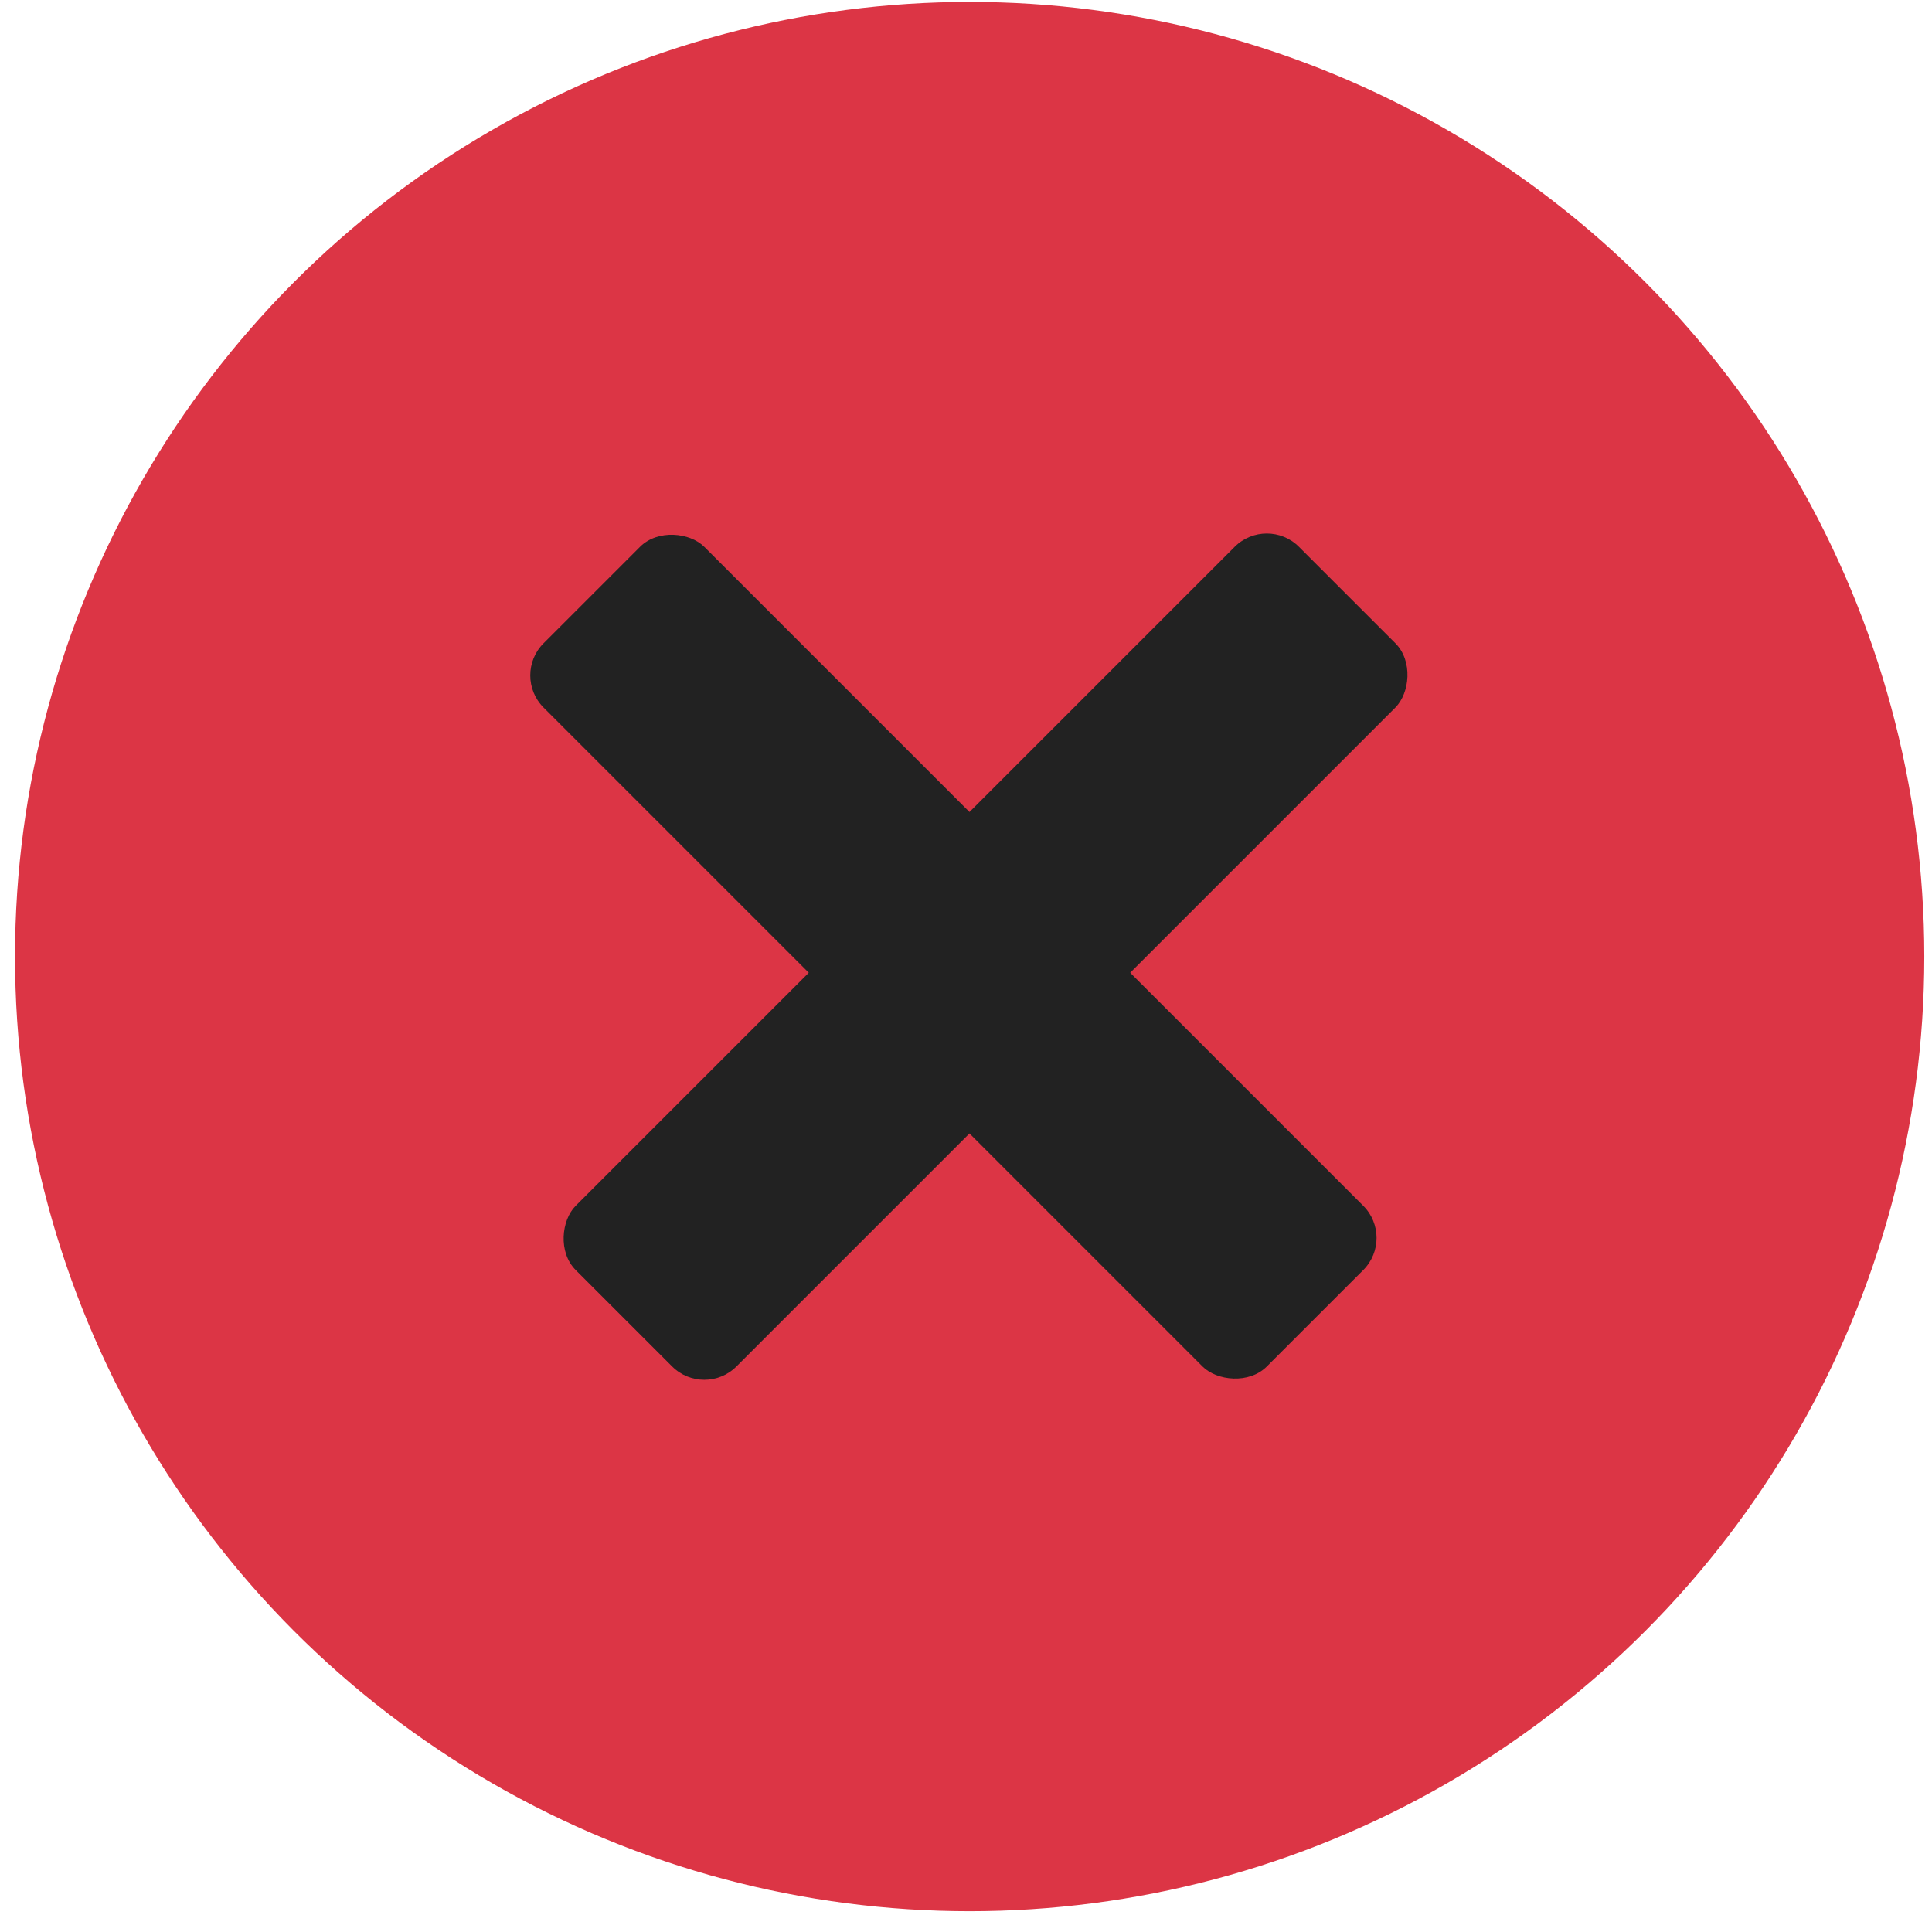
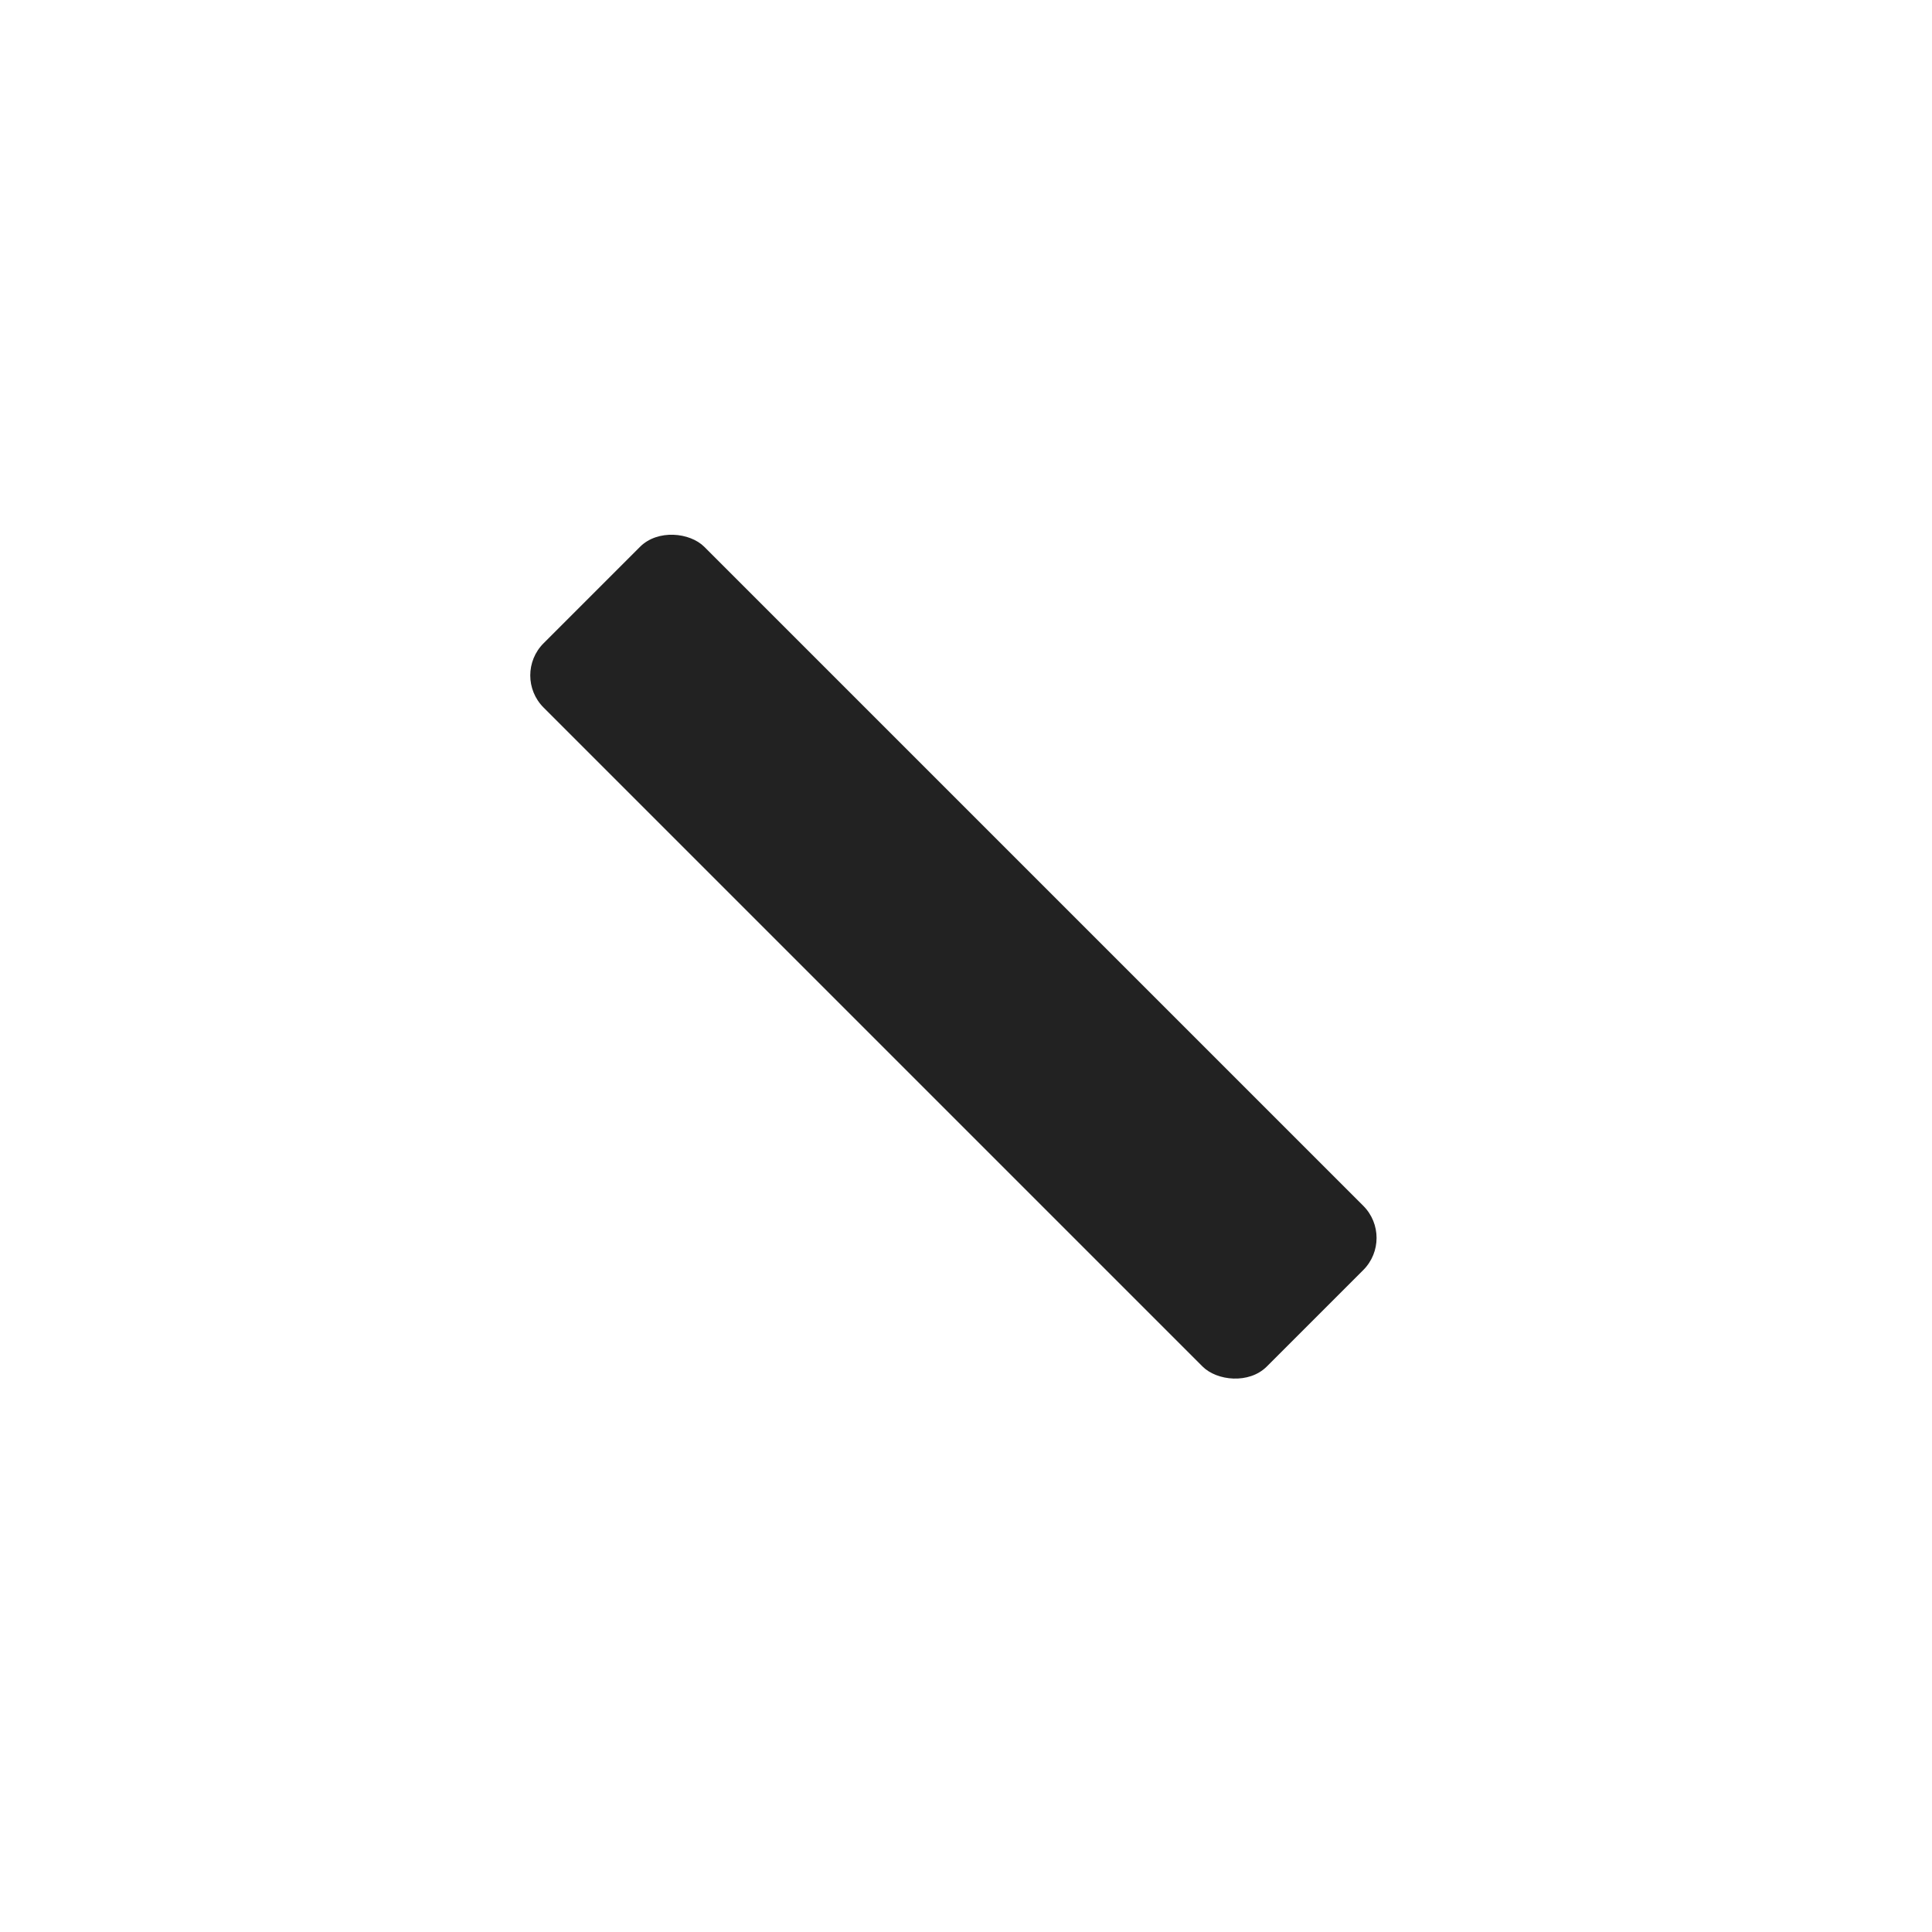
<svg xmlns="http://www.w3.org/2000/svg" width="85" height="85" viewBox="0 0 85 85" fill="none">
-   <circle cx="42.661" cy="42.085" r="42" fill="#DC3545" />
-   <rect x="30.986" y="61.534" width="10" height="45" rx="2" transform="rotate(-135 30.986 61.534)" fill="#222222" />
  <rect x="22.501" y="29.715" width="10" height="45" rx="2" transform="rotate(-45 22.501 29.715)" fill="#222222" />
</svg>